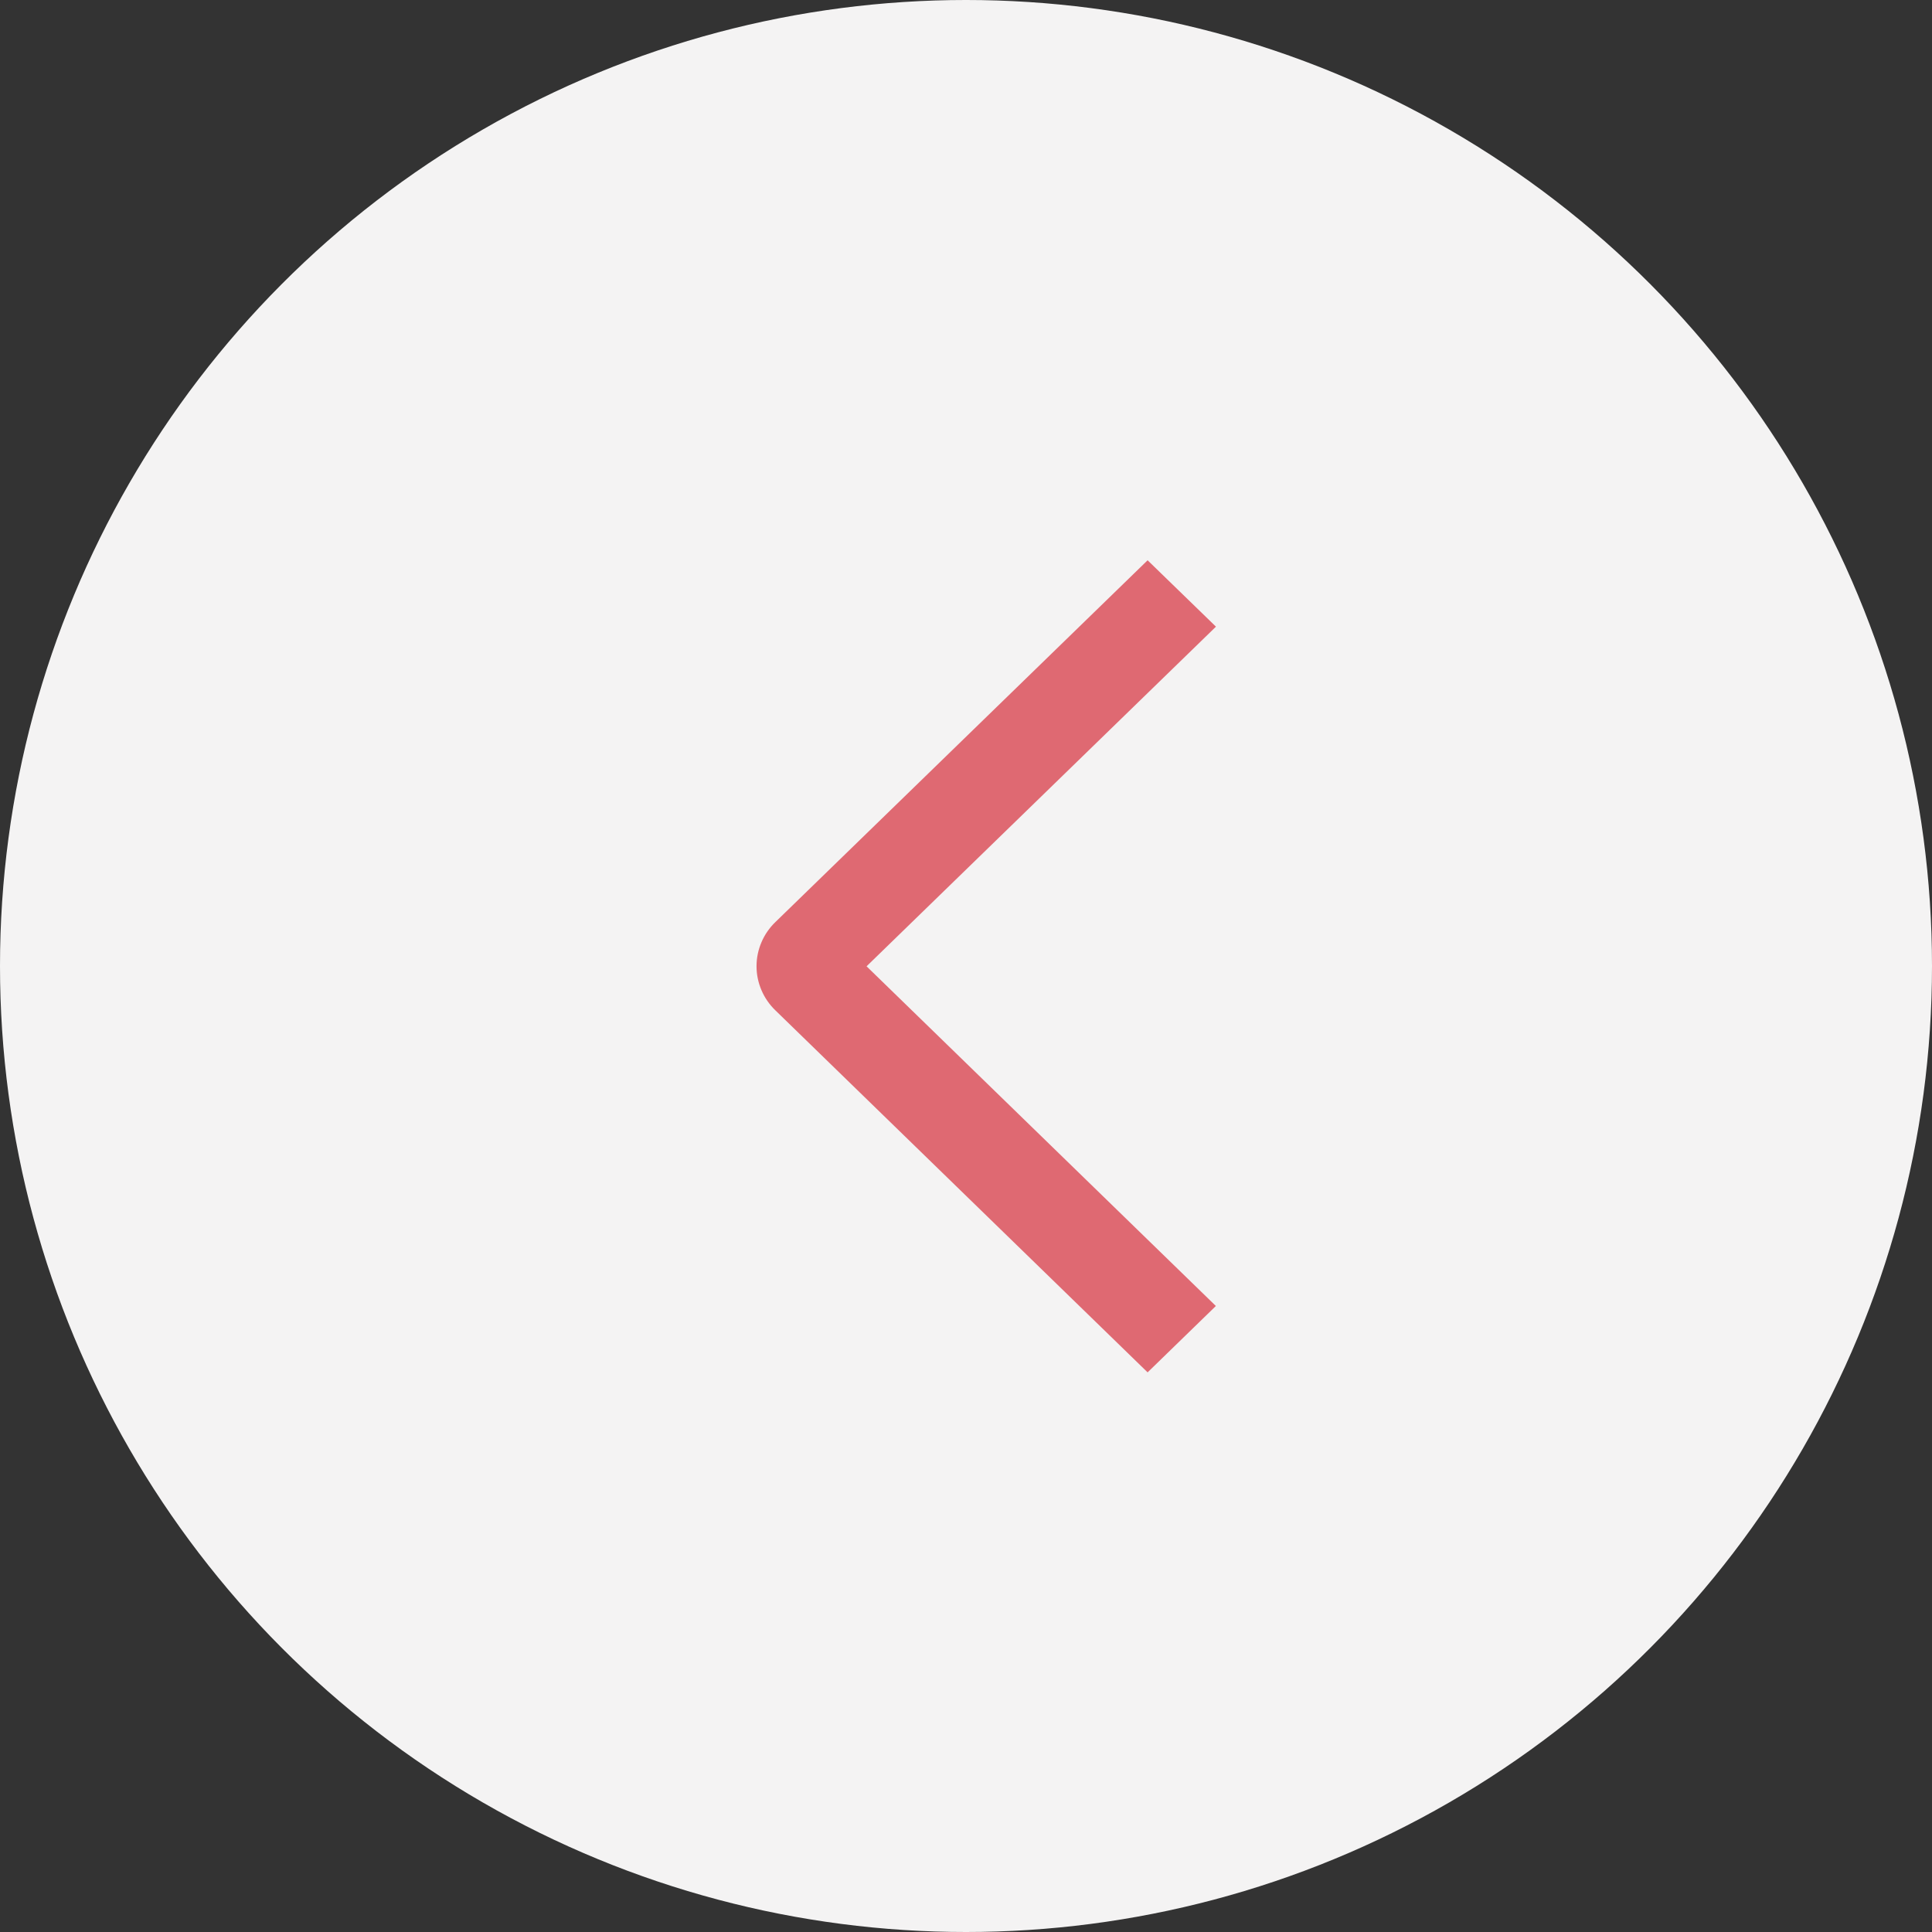
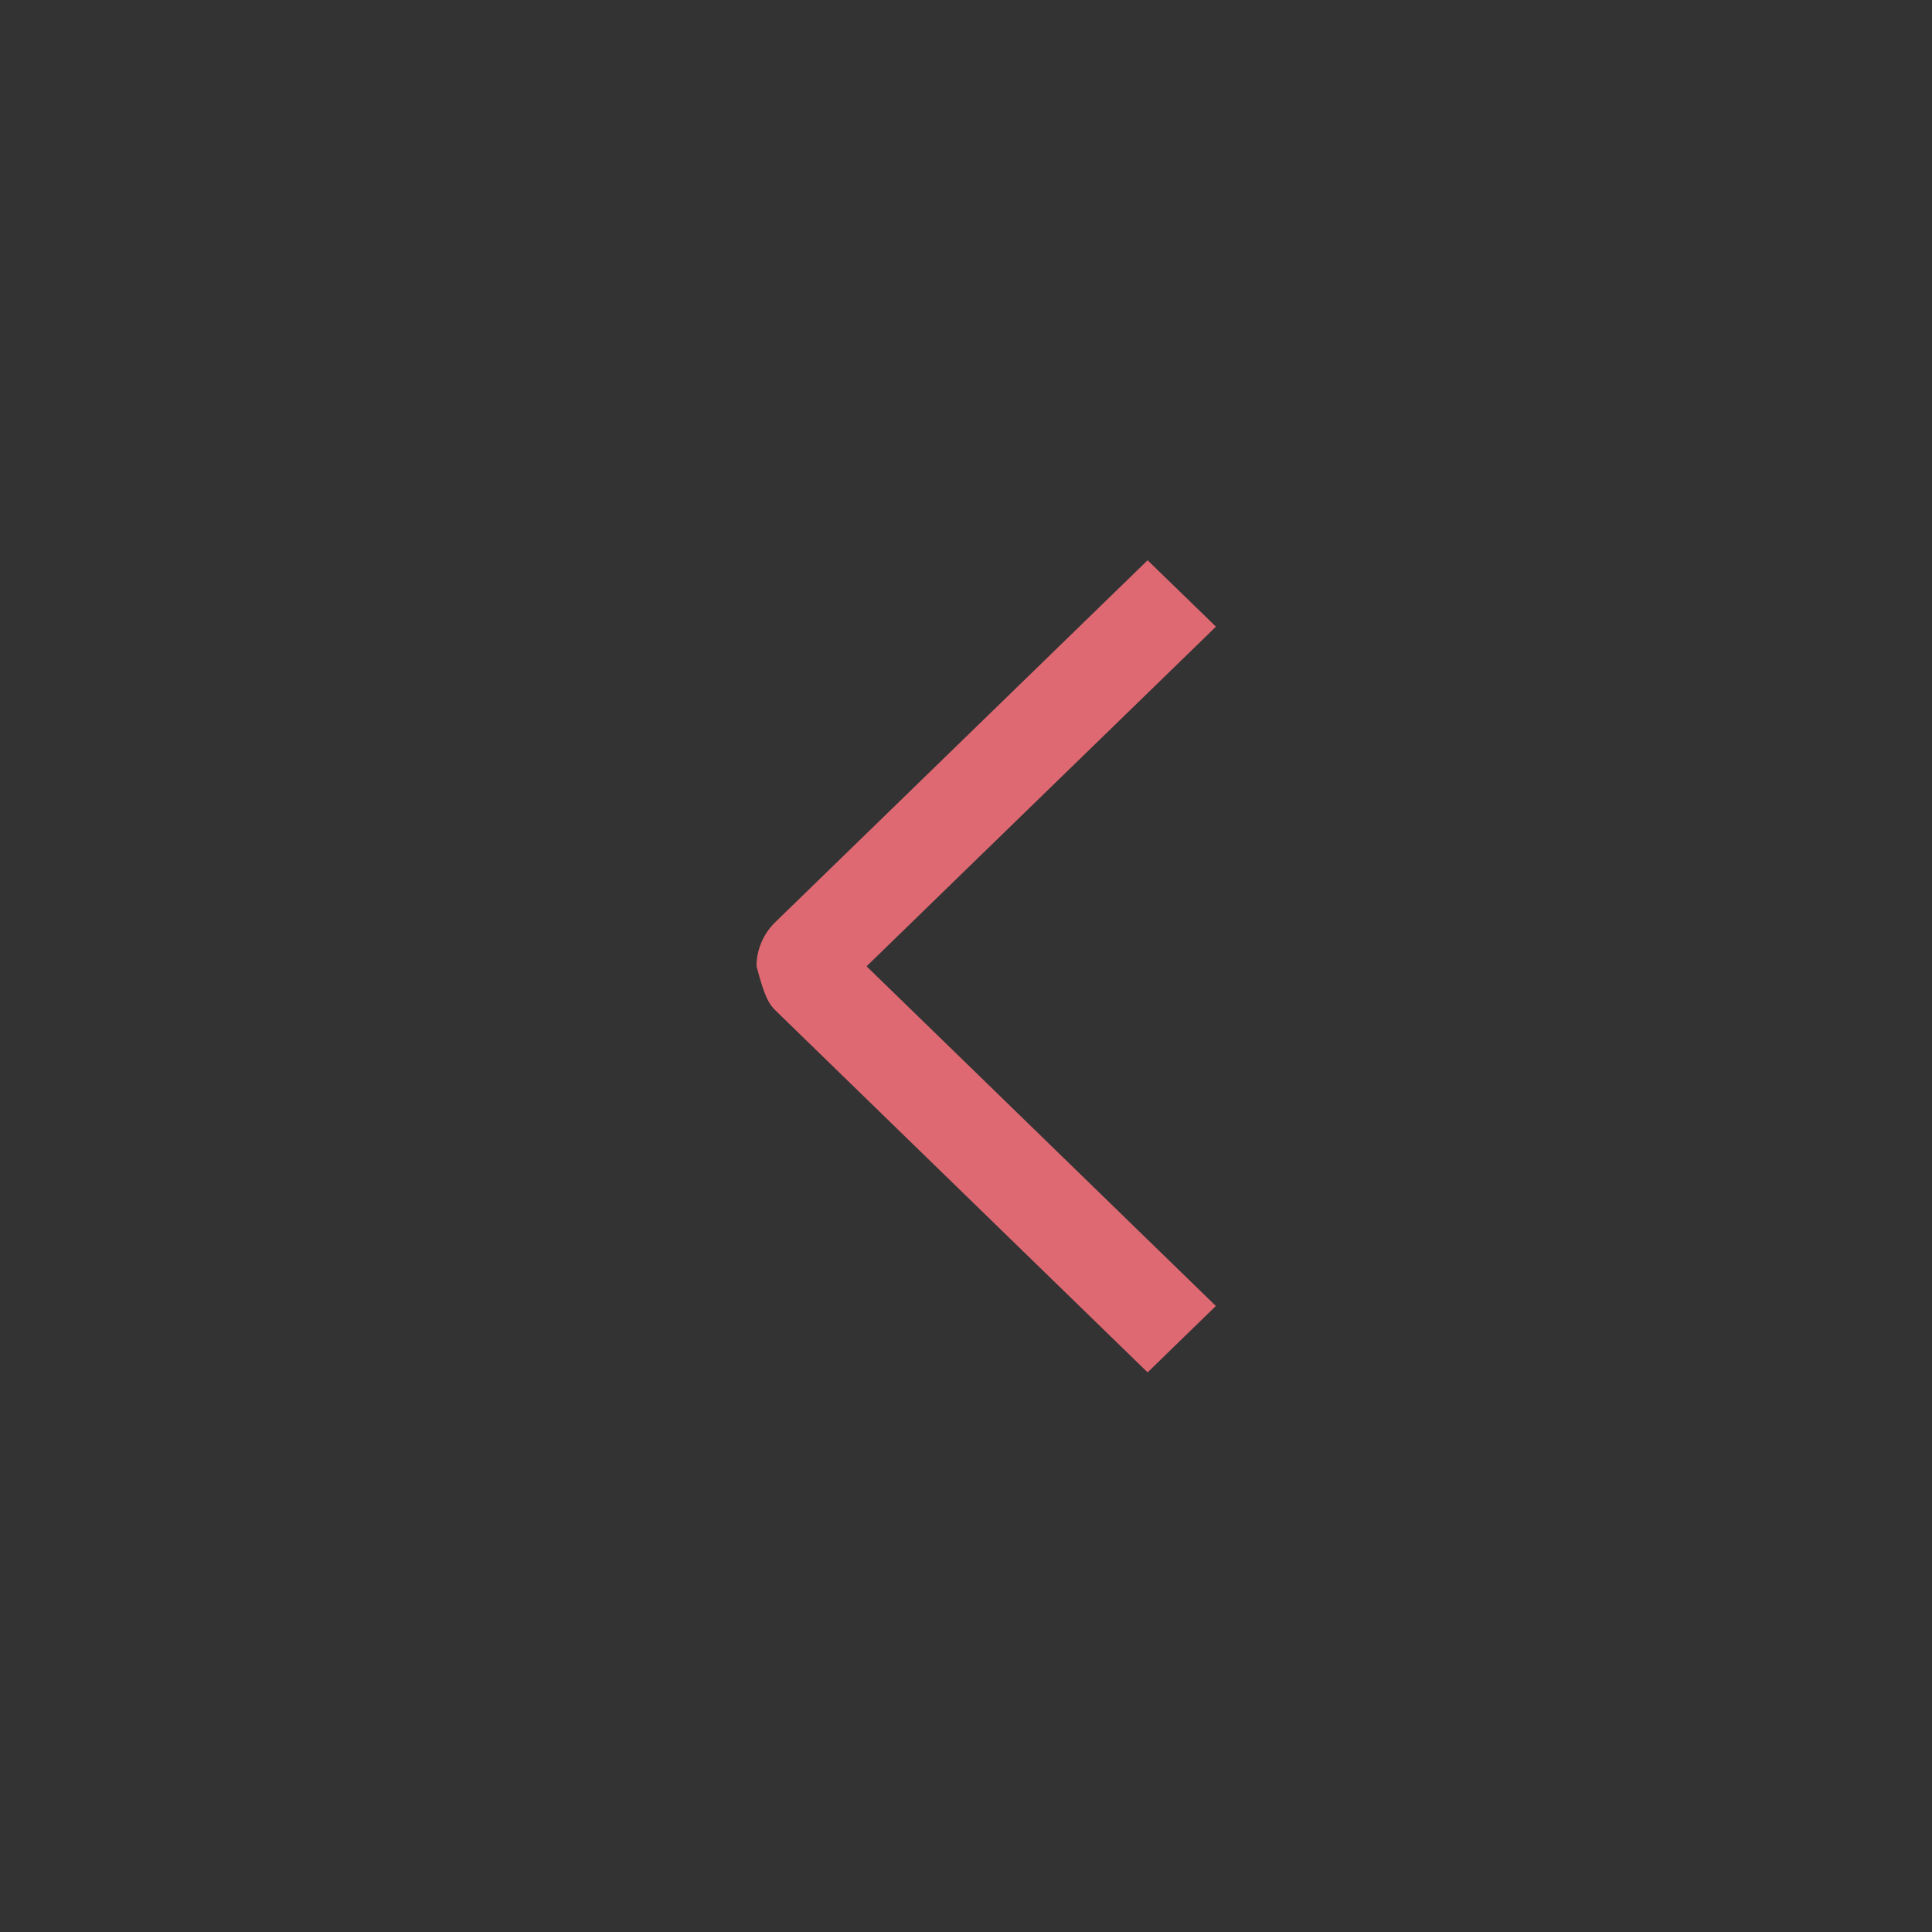
<svg xmlns="http://www.w3.org/2000/svg" width="45" height="45" viewBox="0 0 45 45" fill="none">
  <rect x="0" y="0" width="45" height="45" fill="#333333" stroke="none" />
-   <circle cx="22.5" cy="22.5" r="22.5" fill="#F4F3F3" />
-   <path d="M28.322 14.596L26.73 13.05L18.062 21.475C17.922 21.61 17.811 21.77 17.736 21.947C17.66 22.124 17.621 22.314 17.621 22.505C17.621 22.697 17.66 22.886 17.736 23.063C17.811 23.24 17.922 23.4 18.062 23.535L26.73 31.965L28.32 30.419L20.184 22.507L28.322 14.596Z" fill="#DF6972" />
+   <path d="M28.322 14.596L26.73 13.05L18.062 21.475C17.922 21.61 17.811 21.77 17.736 21.947C17.66 22.124 17.621 22.314 17.621 22.505C17.811 23.24 17.922 23.4 18.062 23.535L26.73 31.965L28.32 30.419L20.184 22.507L28.322 14.596Z" fill="#DF6972" />
</svg>